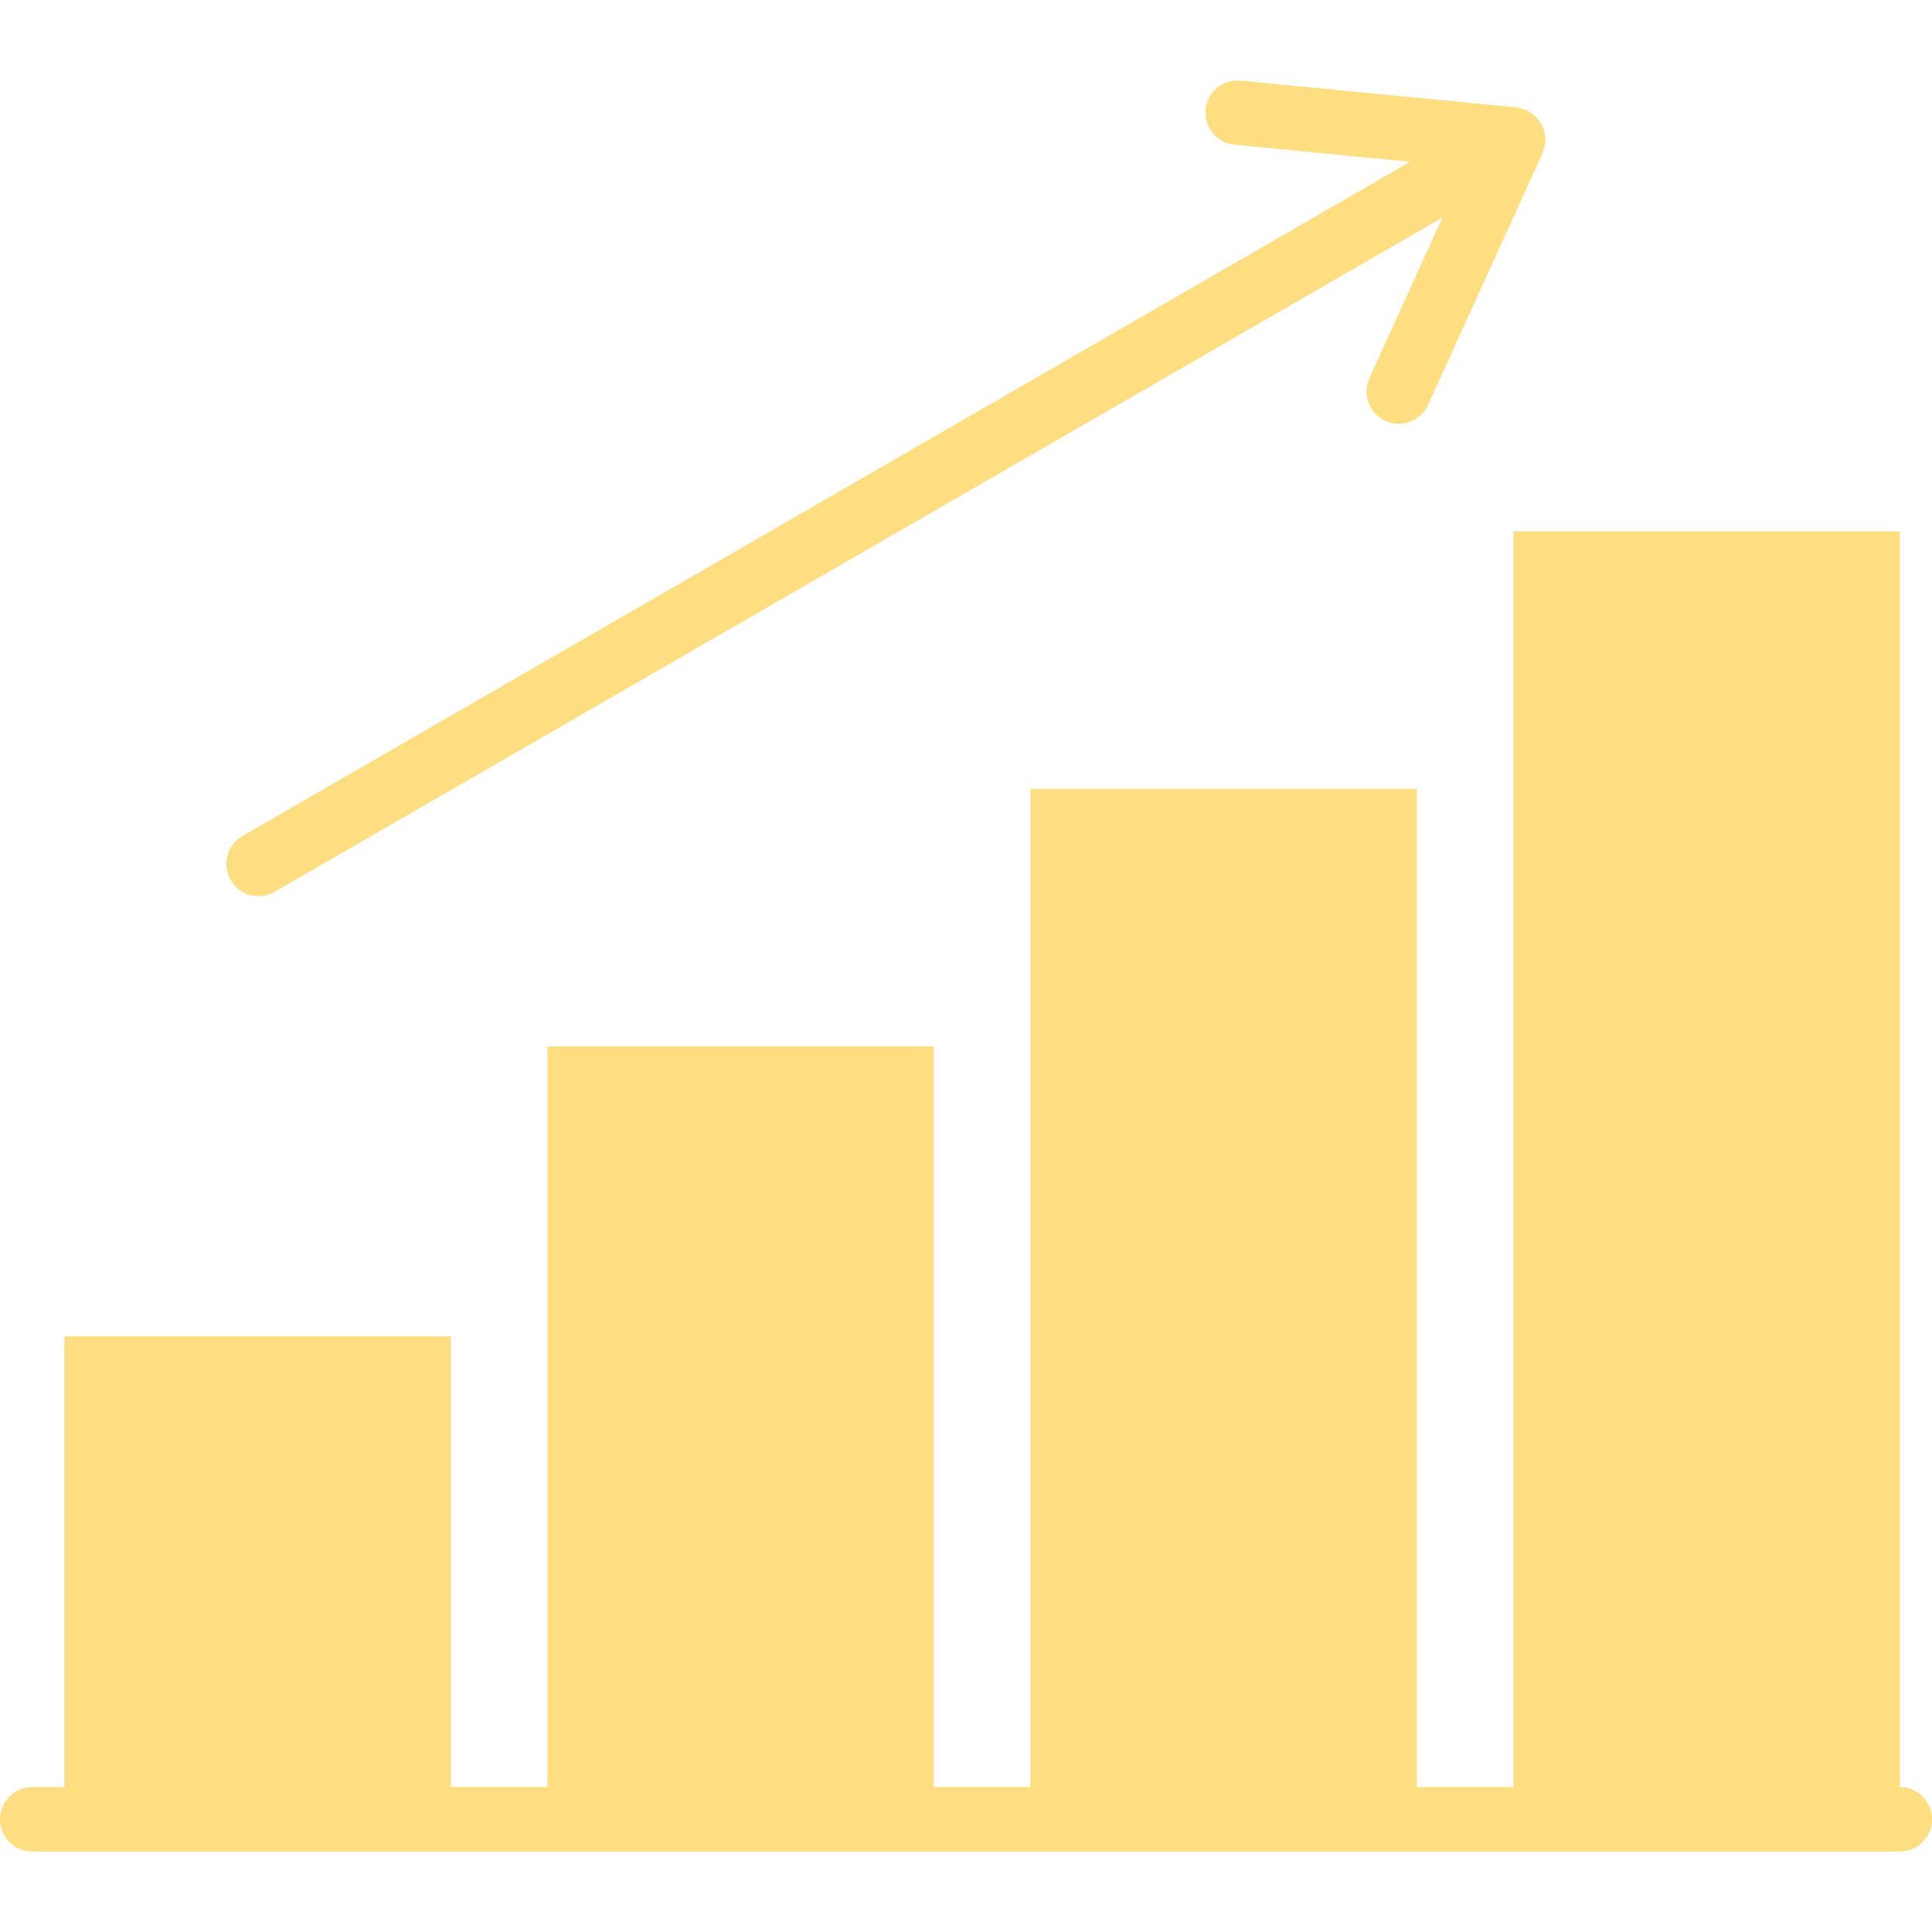
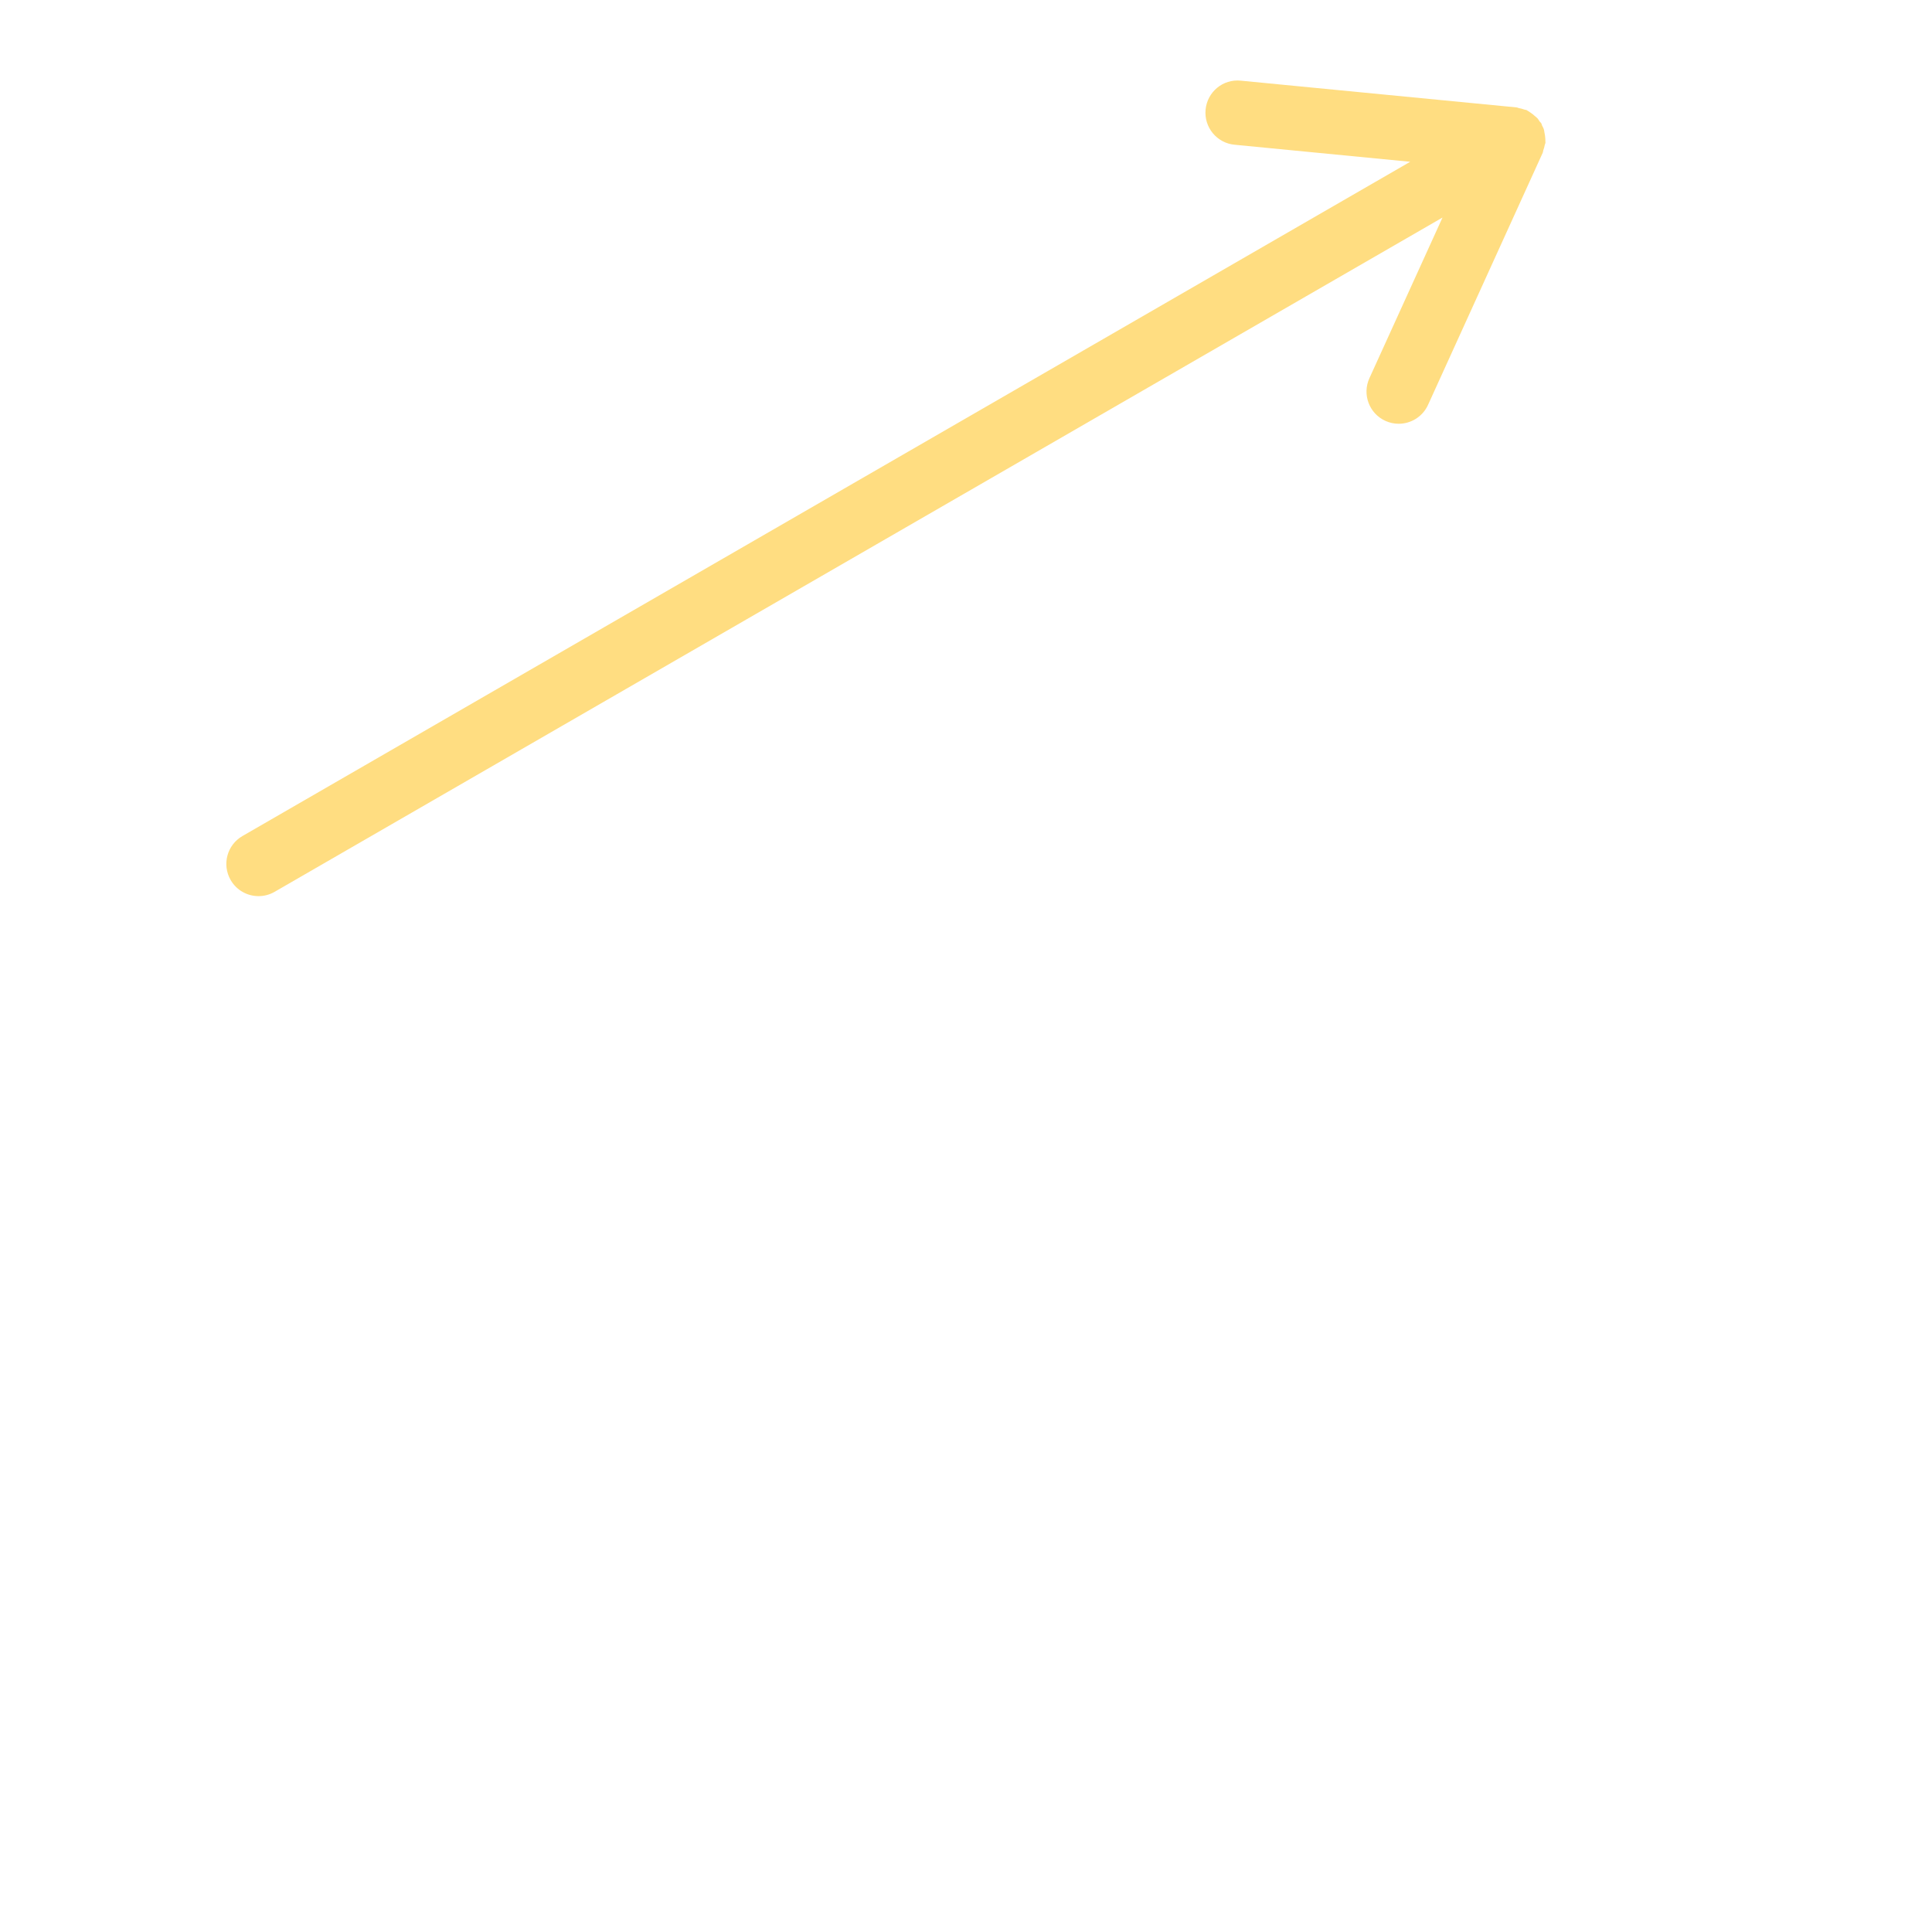
<svg xmlns="http://www.w3.org/2000/svg" width="80" height="80" viewBox="0 0 80 80" fill="none">
-   <path d="M78.667 74V22H62.667V74H58.667V32.667H42.667V74H38.667V43.333H22.667V74H18.667V55.333H2.667V74H1.333C0.597 74 0 74.596 0 75.333C0 76.071 0.597 76.667 1.333 76.667H2.667H18.667H22.667H38.667H42.667H58.667H62.667H78.667C79.403 76.667 80 76.071 80 75.333C80 74.596 79.403 74 78.667 74Z" fill="#FFDD81" />
  <path d="M10.707 37.107C10.932 37.107 11.163 37.049 11.372 36.928L59.731 9.008L56.704 15.661C56.399 16.332 56.695 17.123 57.365 17.427C57.544 17.509 57.732 17.547 57.917 17.547C58.424 17.547 58.908 17.256 59.132 16.765L63.881 6.325C63.896 6.292 63.893 6.256 63.905 6.221C63.931 6.151 63.951 6.083 63.964 6.008C63.971 5.971 63.992 5.94 63.995 5.901C63.996 5.885 63.989 5.872 63.991 5.856C63.993 5.805 63.988 5.759 63.985 5.708C63.981 5.635 63.969 5.565 63.953 5.492C63.943 5.441 63.94 5.389 63.923 5.34C63.907 5.292 63.879 5.252 63.857 5.205C63.84 5.175 63.84 5.139 63.821 5.107C63.803 5.075 63.771 5.056 63.749 5.025C63.721 4.984 63.7 4.94 63.667 4.903C63.632 4.863 63.588 4.835 63.548 4.799C63.493 4.749 63.439 4.704 63.377 4.664C63.336 4.637 63.299 4.608 63.253 4.585C63.239 4.579 63.231 4.565 63.216 4.559C63.183 4.544 63.147 4.547 63.113 4.535C63.04 4.508 62.968 4.489 62.892 4.476C62.857 4.469 62.829 4.449 62.793 4.447L51.377 3.34C50.637 3.265 49.992 3.807 49.921 4.537C49.849 5.271 50.387 5.923 51.119 5.993L58.393 6.699L10.039 34.619C9.4 34.987 9.183 35.803 9.551 36.44C9.797 36.868 10.245 37.107 10.707 37.107Z" fill="#FFDD81" />
</svg>